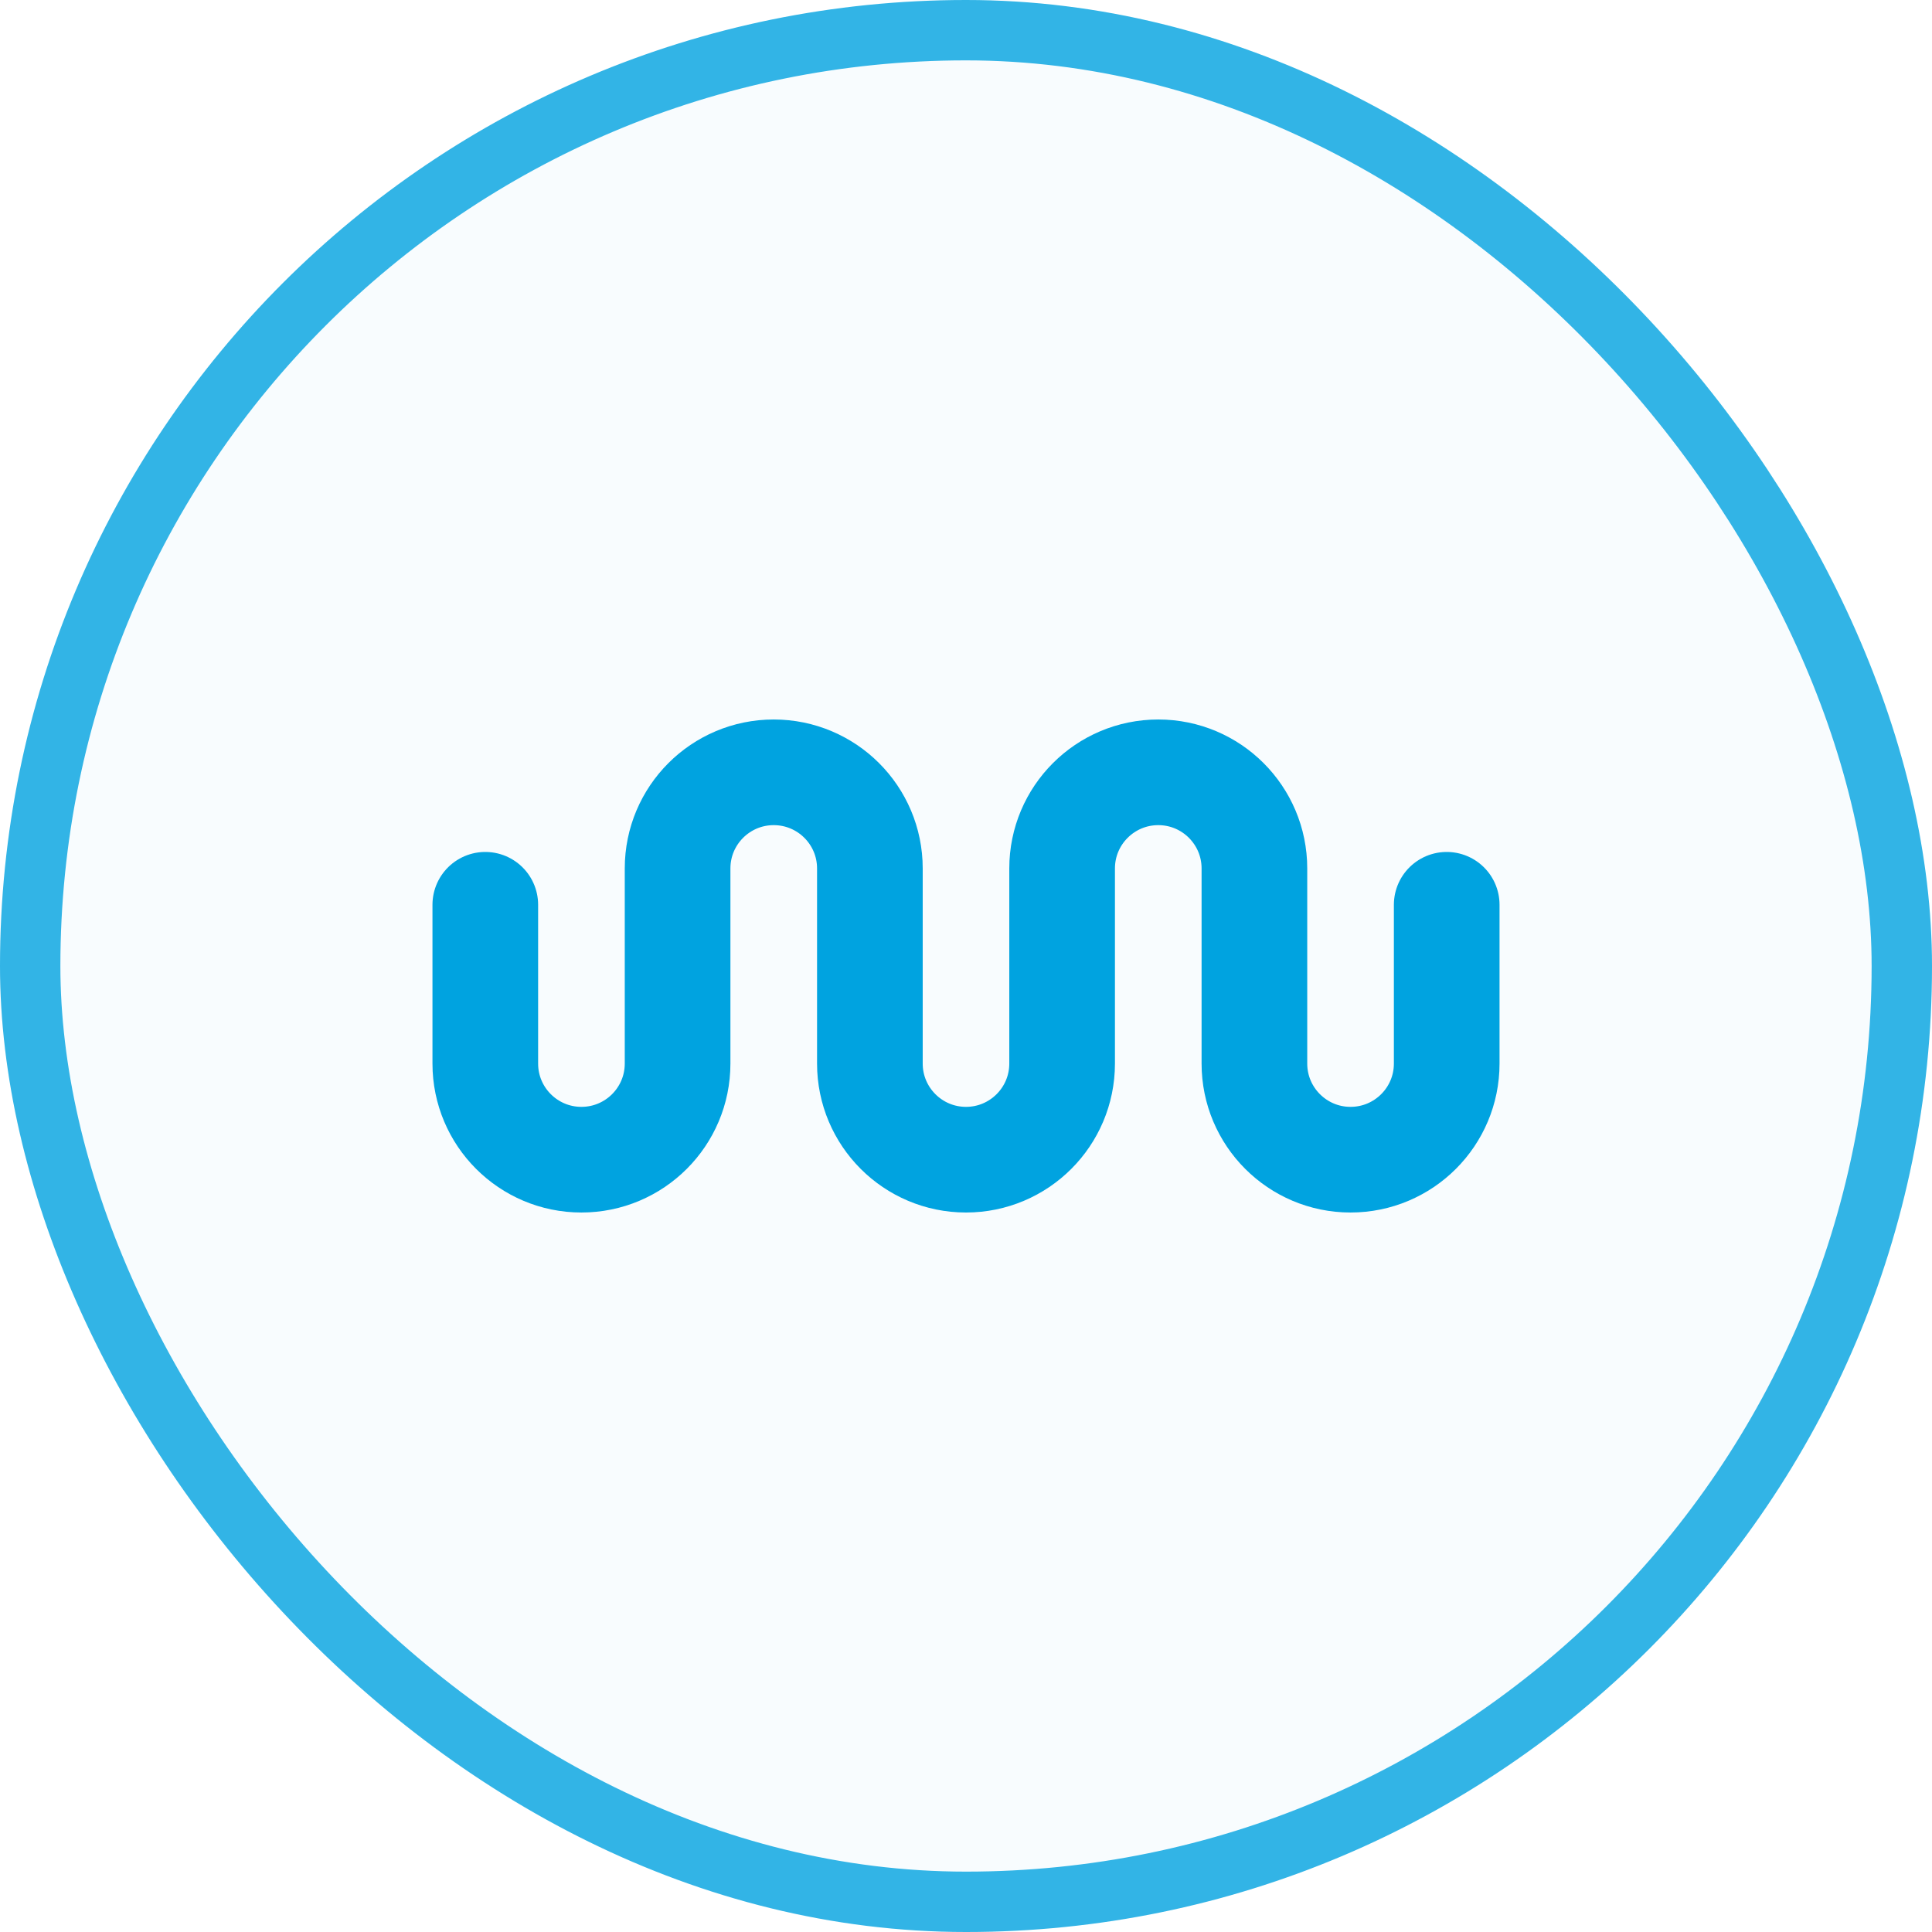
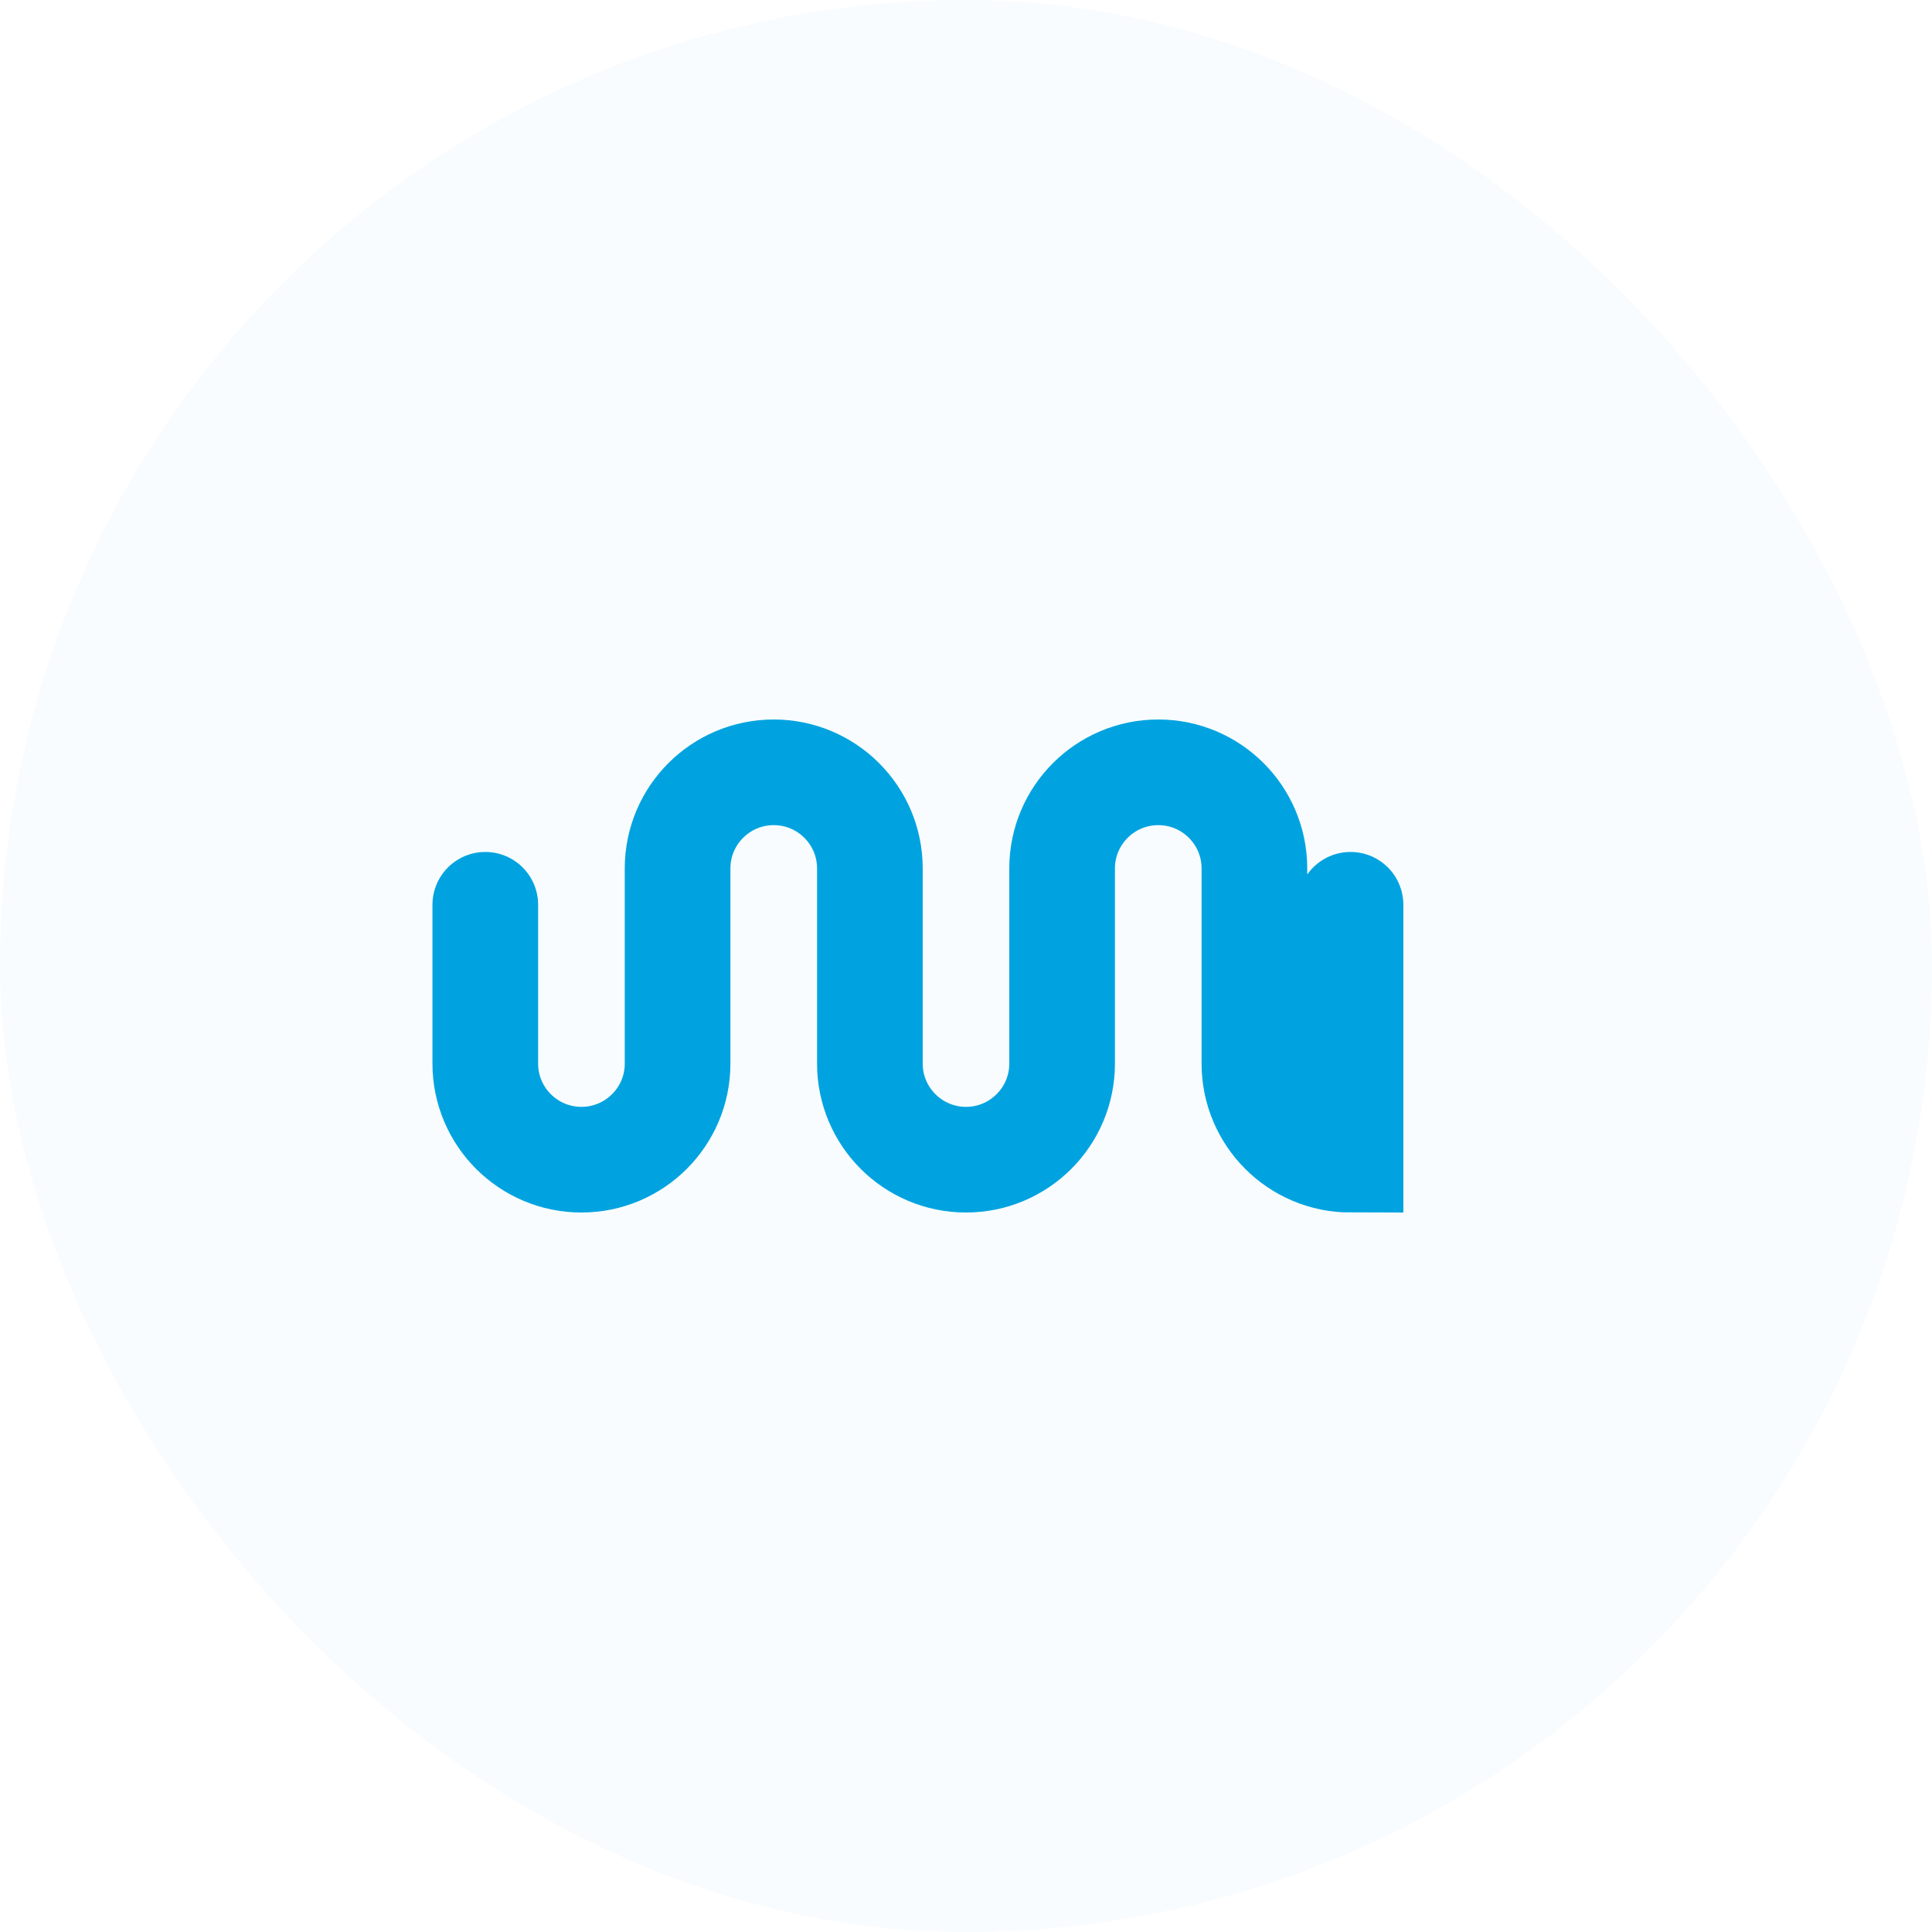
<svg xmlns="http://www.w3.org/2000/svg" width="32" height="32" viewBox="0 0 32 32" fill="none">
  <rect width="32" height="32" rx="16" fill="#00A3E0" fill-opacity="0.03" />
-   <rect x="0.5" y="0.5" width="31" height="31" rx="15.5" stroke="#00A3E0" stroke-opacity="0.8" />
-   <path d="M8.038 14.986V17.616C8.038 18.495 8.751 19.208 9.63 19.208V19.208C10.51 19.208 11.223 18.495 11.223 17.616V14.384C11.223 13.505 11.936 12.792 12.815 12.792V12.792C13.695 12.792 14.408 13.505 14.408 14.384V17.616C14.408 18.495 15.121 19.208 16 19.208V19.208C16.879 19.208 17.592 18.495 17.592 17.616V14.384C17.592 13.505 18.305 12.792 19.185 12.792V12.792C20.064 12.792 20.777 13.505 20.777 14.384V17.616C20.777 18.495 21.49 19.208 22.369 19.208V19.208C23.249 19.208 23.962 18.495 23.962 17.616V14.986" stroke="#00A3E0" stroke-width="1.75" stroke-linecap="round" />
+   <path d="M8.038 14.986V17.616C8.038 18.495 8.751 19.208 9.63 19.208V19.208C10.51 19.208 11.223 18.495 11.223 17.616V14.384C11.223 13.505 11.936 12.792 12.815 12.792V12.792C13.695 12.792 14.408 13.505 14.408 14.384V17.616C14.408 18.495 15.121 19.208 16 19.208V19.208C16.879 19.208 17.592 18.495 17.592 17.616V14.384C17.592 13.505 18.305 12.792 19.185 12.792V12.792C20.064 12.792 20.777 13.505 20.777 14.384V17.616C20.777 18.495 21.49 19.208 22.369 19.208V19.208V14.986" stroke="#00A3E0" stroke-width="1.75" stroke-linecap="round" />
</svg>